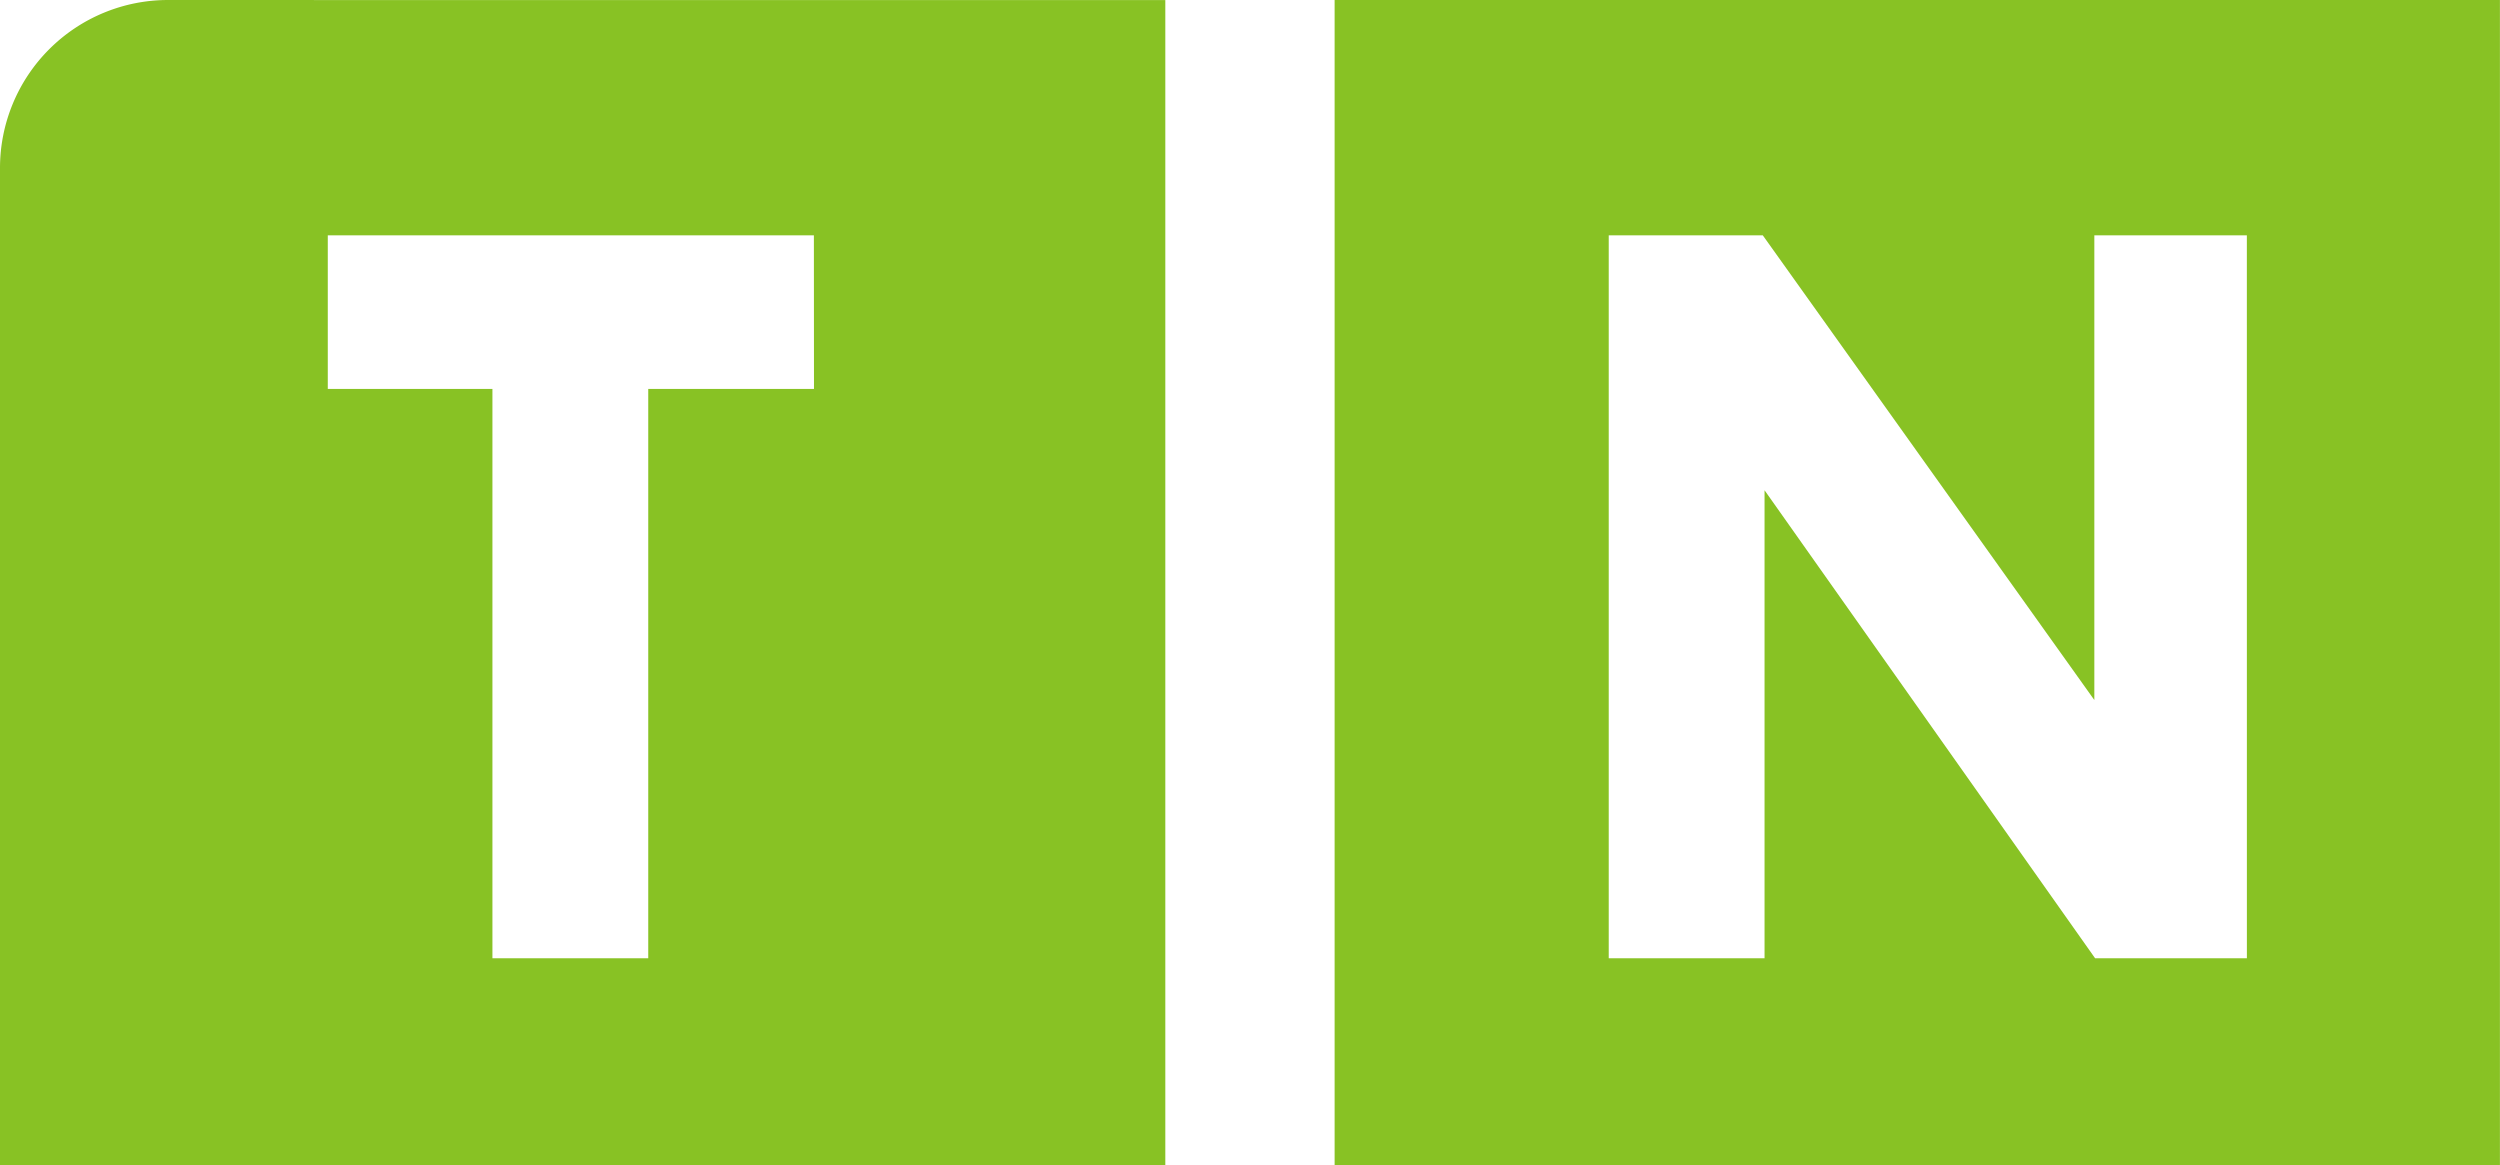
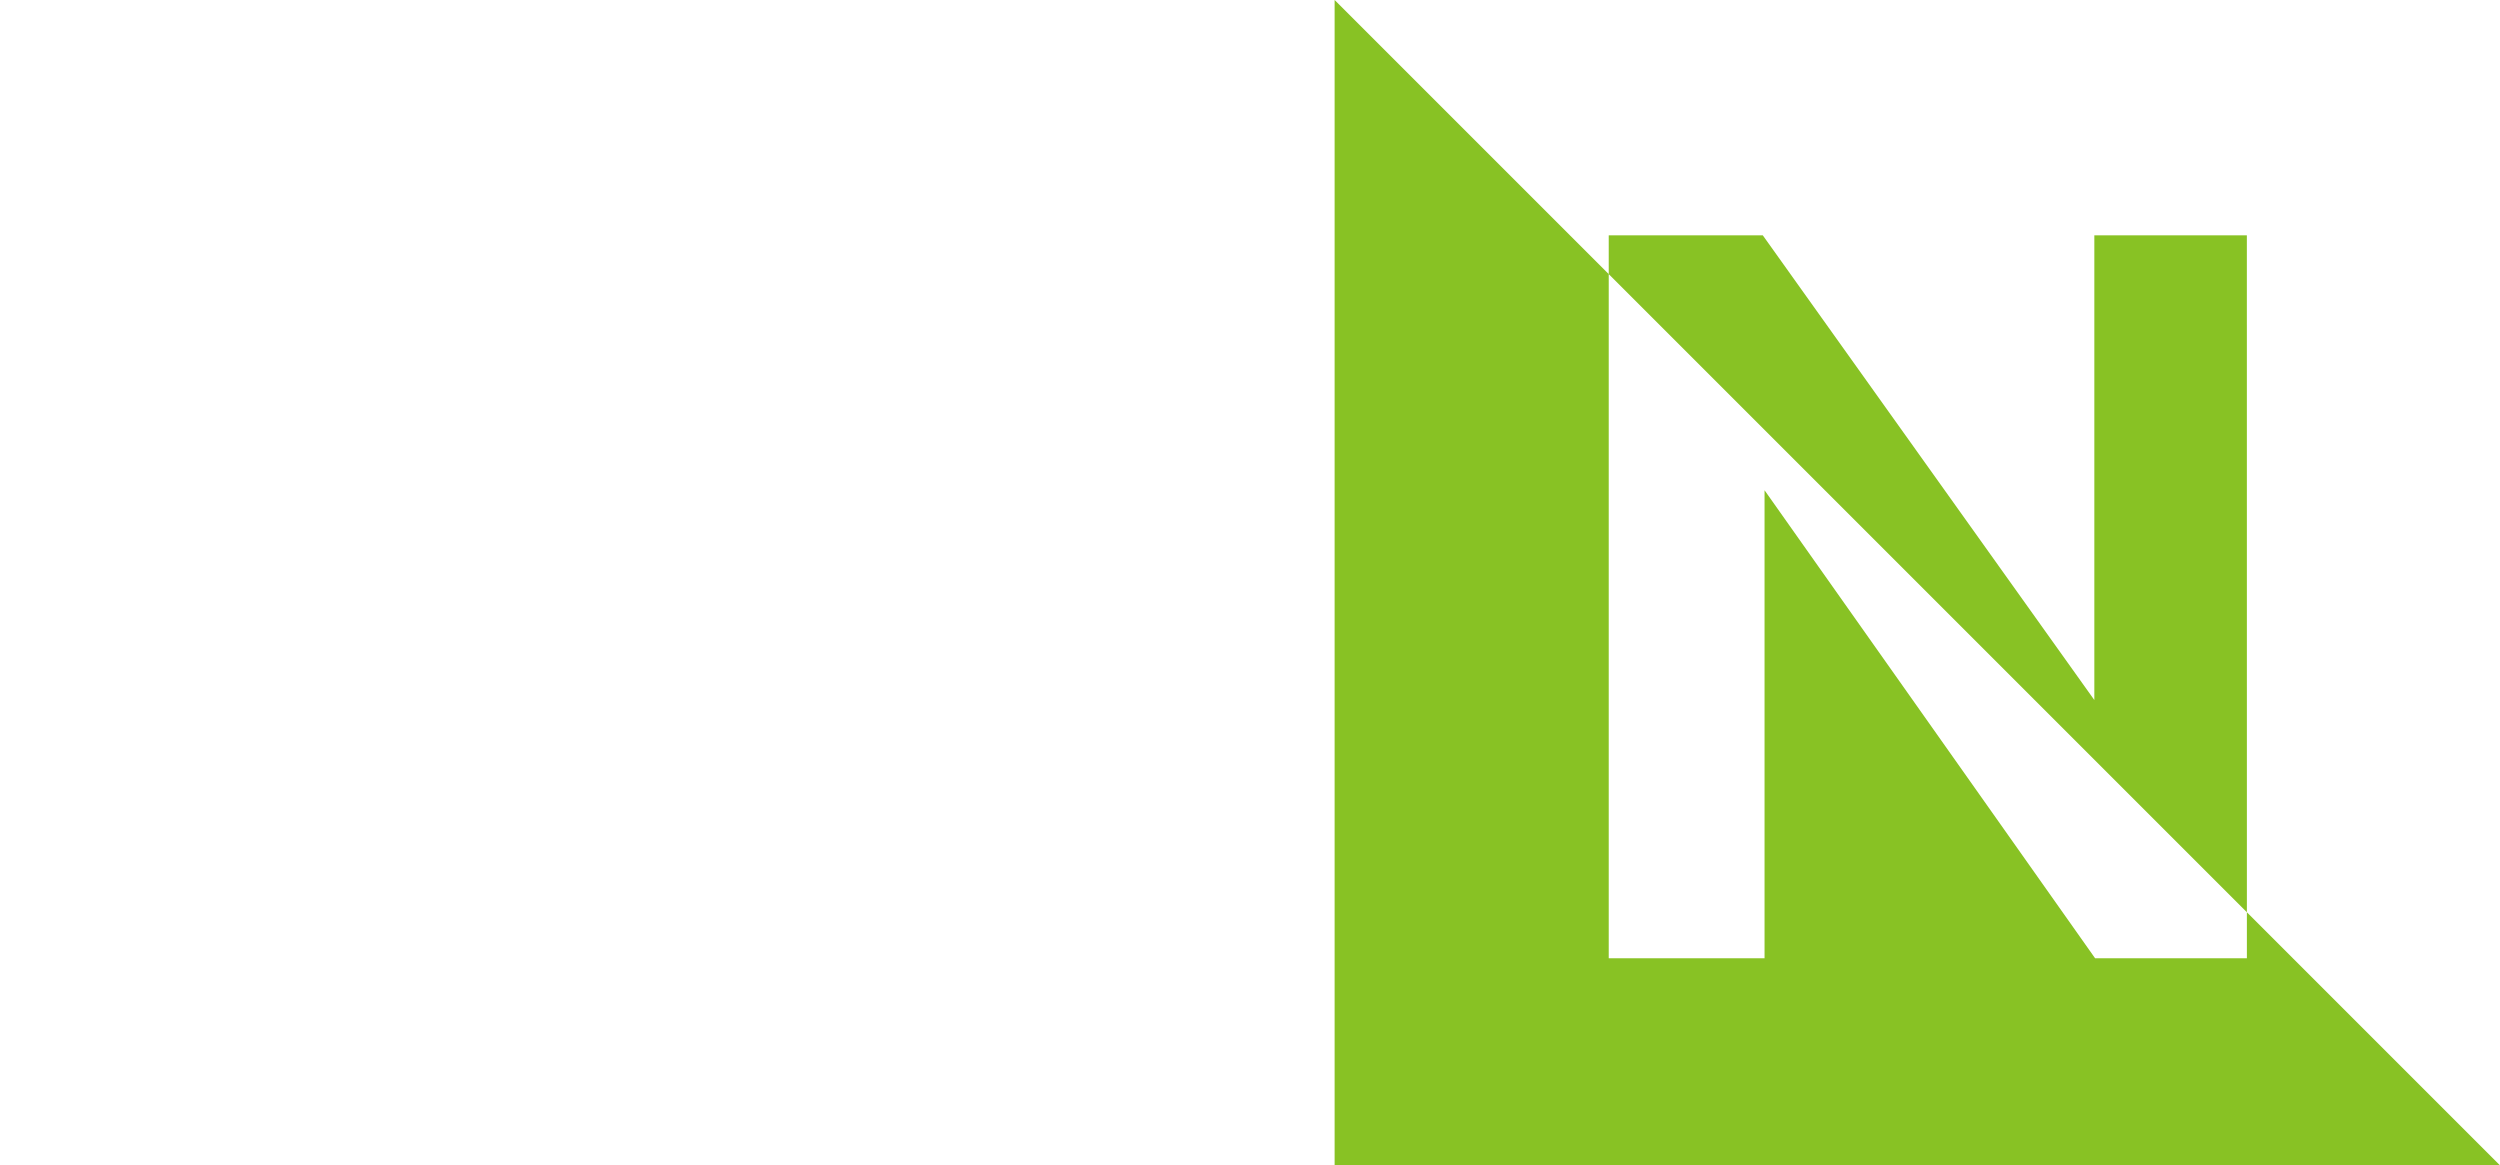
<svg xmlns="http://www.w3.org/2000/svg" id="Logo-TN-small-green" width="75.087" height="35.002" viewBox="0 0 75.087 35.002">
-   <path id="Tracé_25" data-name="Tracé 25" d="M974.247,276.057v35h35v-35Zm27.4,28.781h-4.559l-9.928-14.056v14.056h-4.68V283.125h4.627l9.958,13.957V283.125h4.581Z" transform="translate(-934.162 -276.057)" fill="#88c224" />
-   <path id="Tracé_26" data-name="Tracé 26" d="M874.079,276.057H869.7a5.048,5.048,0,0,0-5.048,5.048V306.01c0,.026,0,.051,0,.077v4.972h35v-35H874.079ZM889.1,287.739h-4.978v17.1h-4.68v-17.1h-4.945v-4.614h14.6Z" transform="translate(-864.652 -276.057)" fill="#88c224" />
+   <path id="Tracé_25" data-name="Tracé 25" d="M974.247,276.057v35h35Zm27.4,28.781h-4.559l-9.928-14.056v14.056h-4.68V283.125h4.627l9.958,13.957V283.125h4.581Z" transform="translate(-934.162 -276.057)" fill="#88c224" />
</svg>